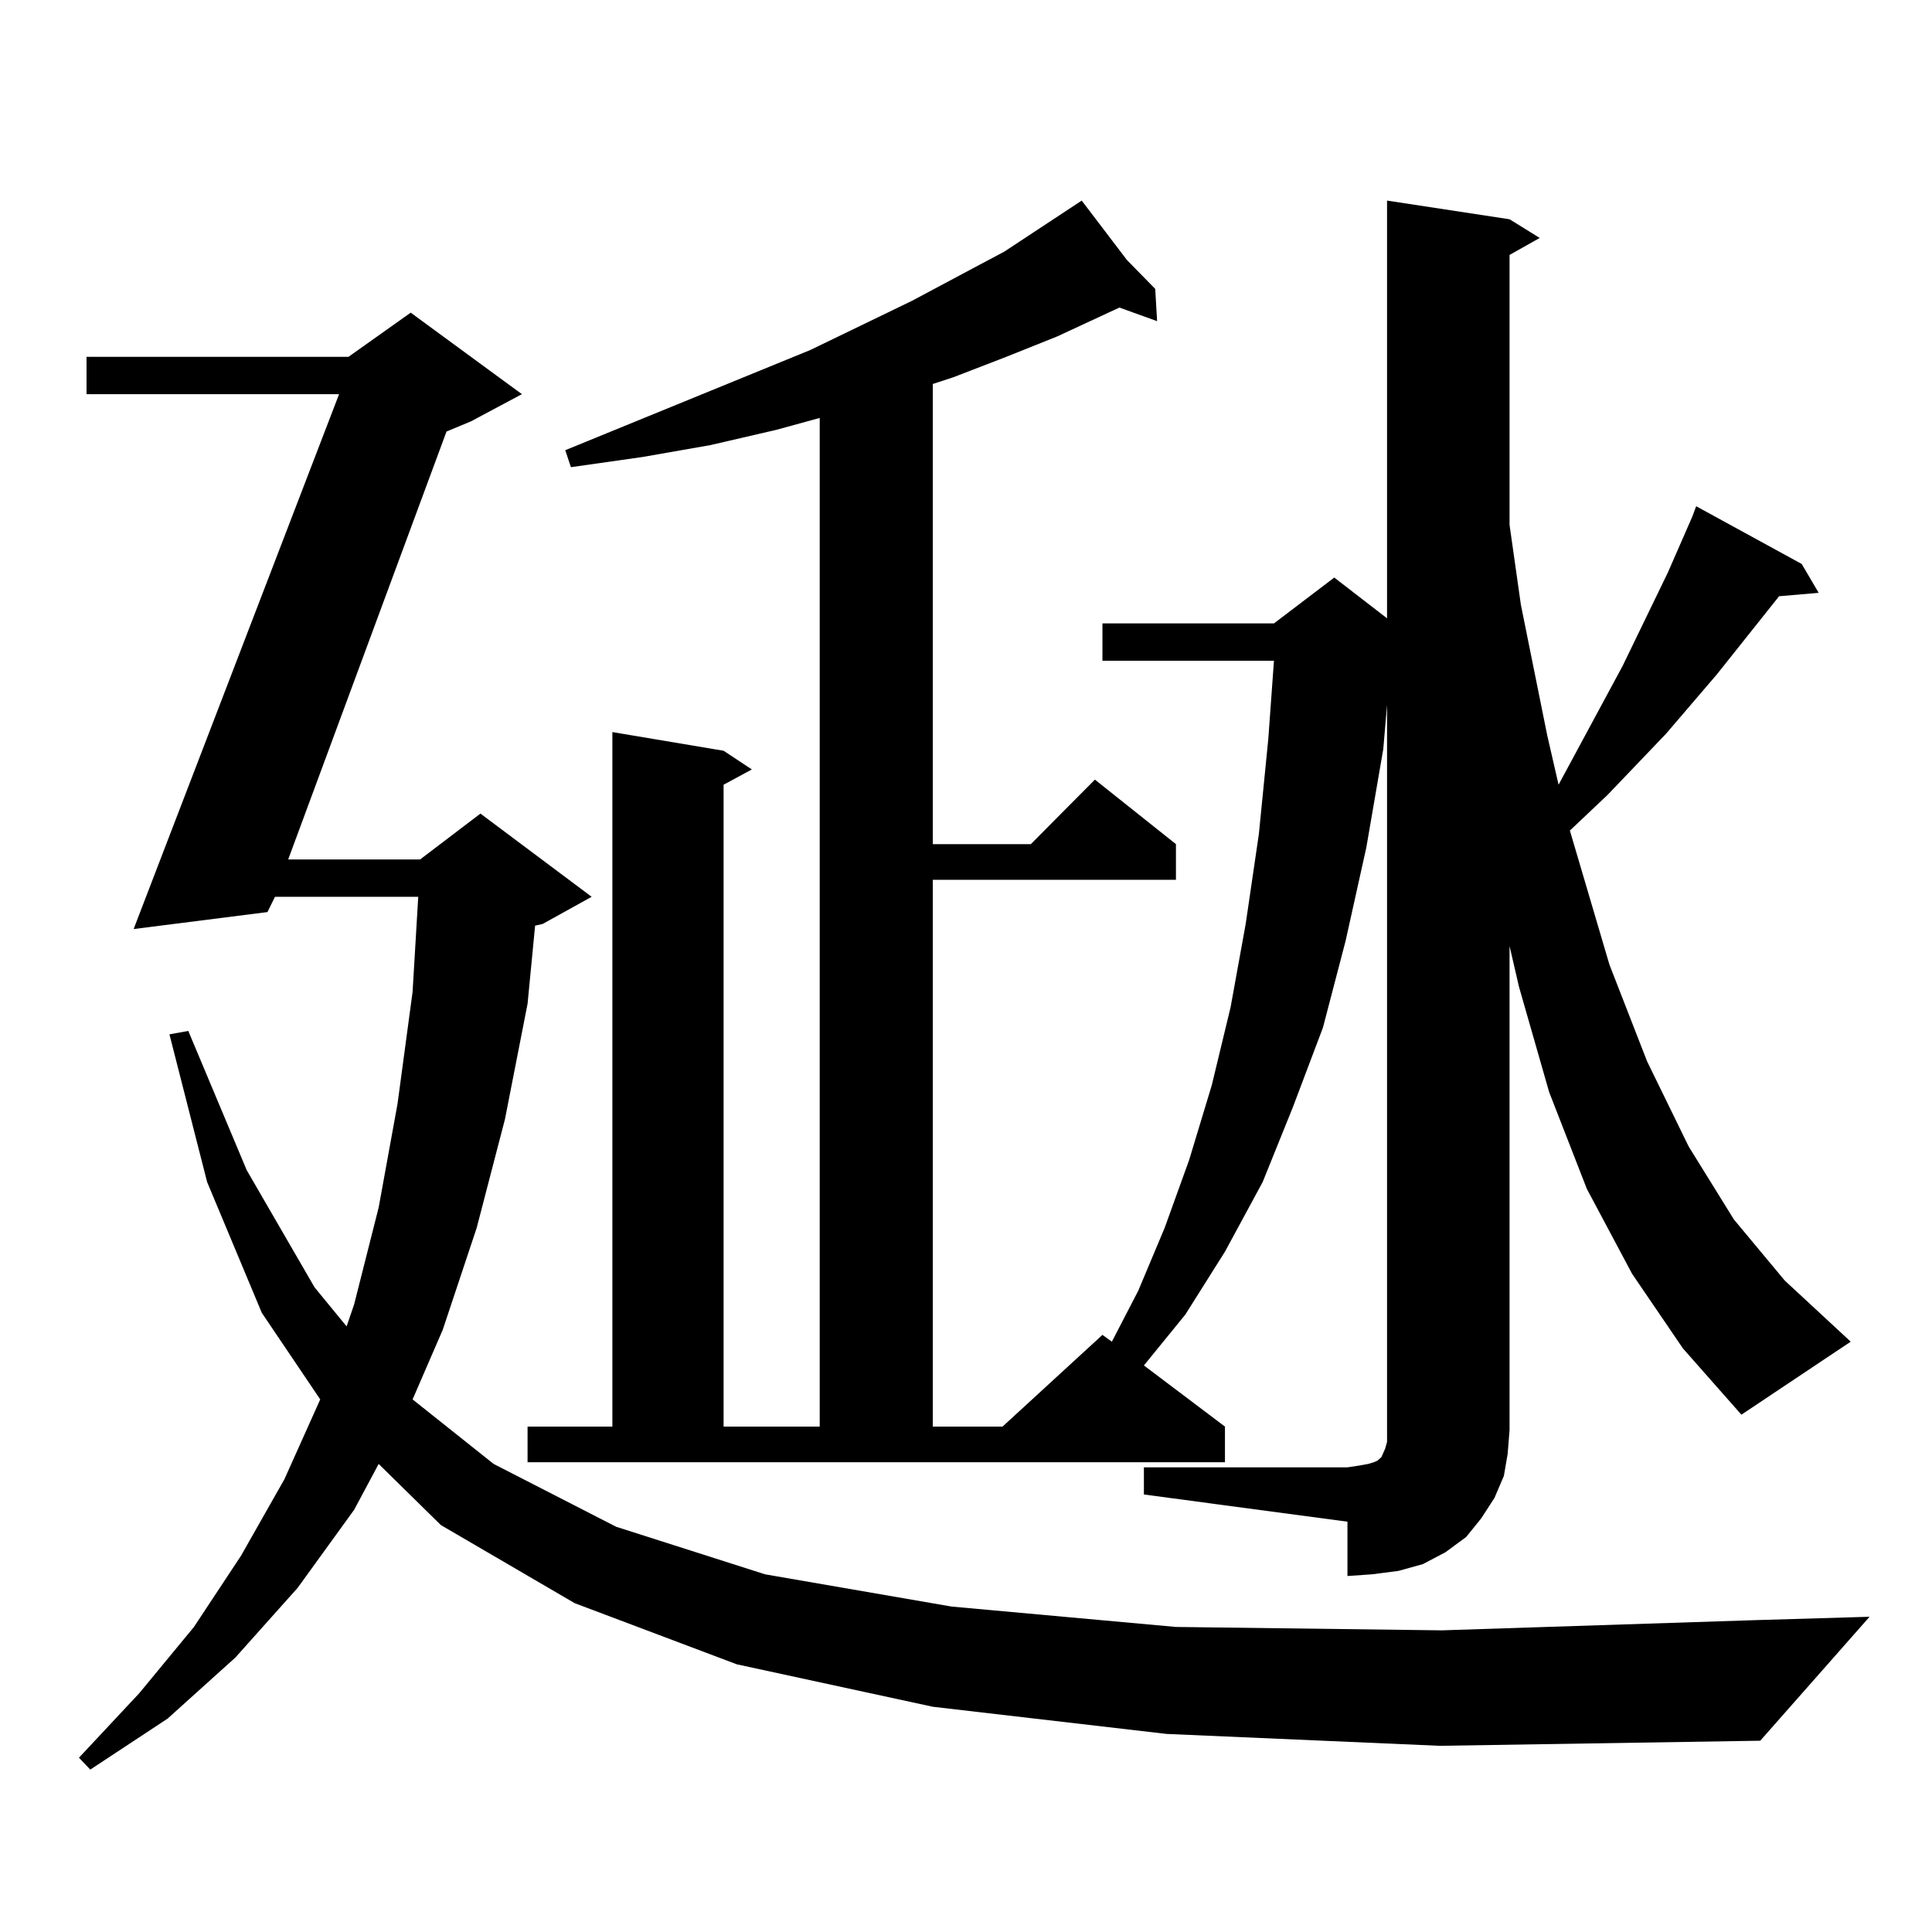
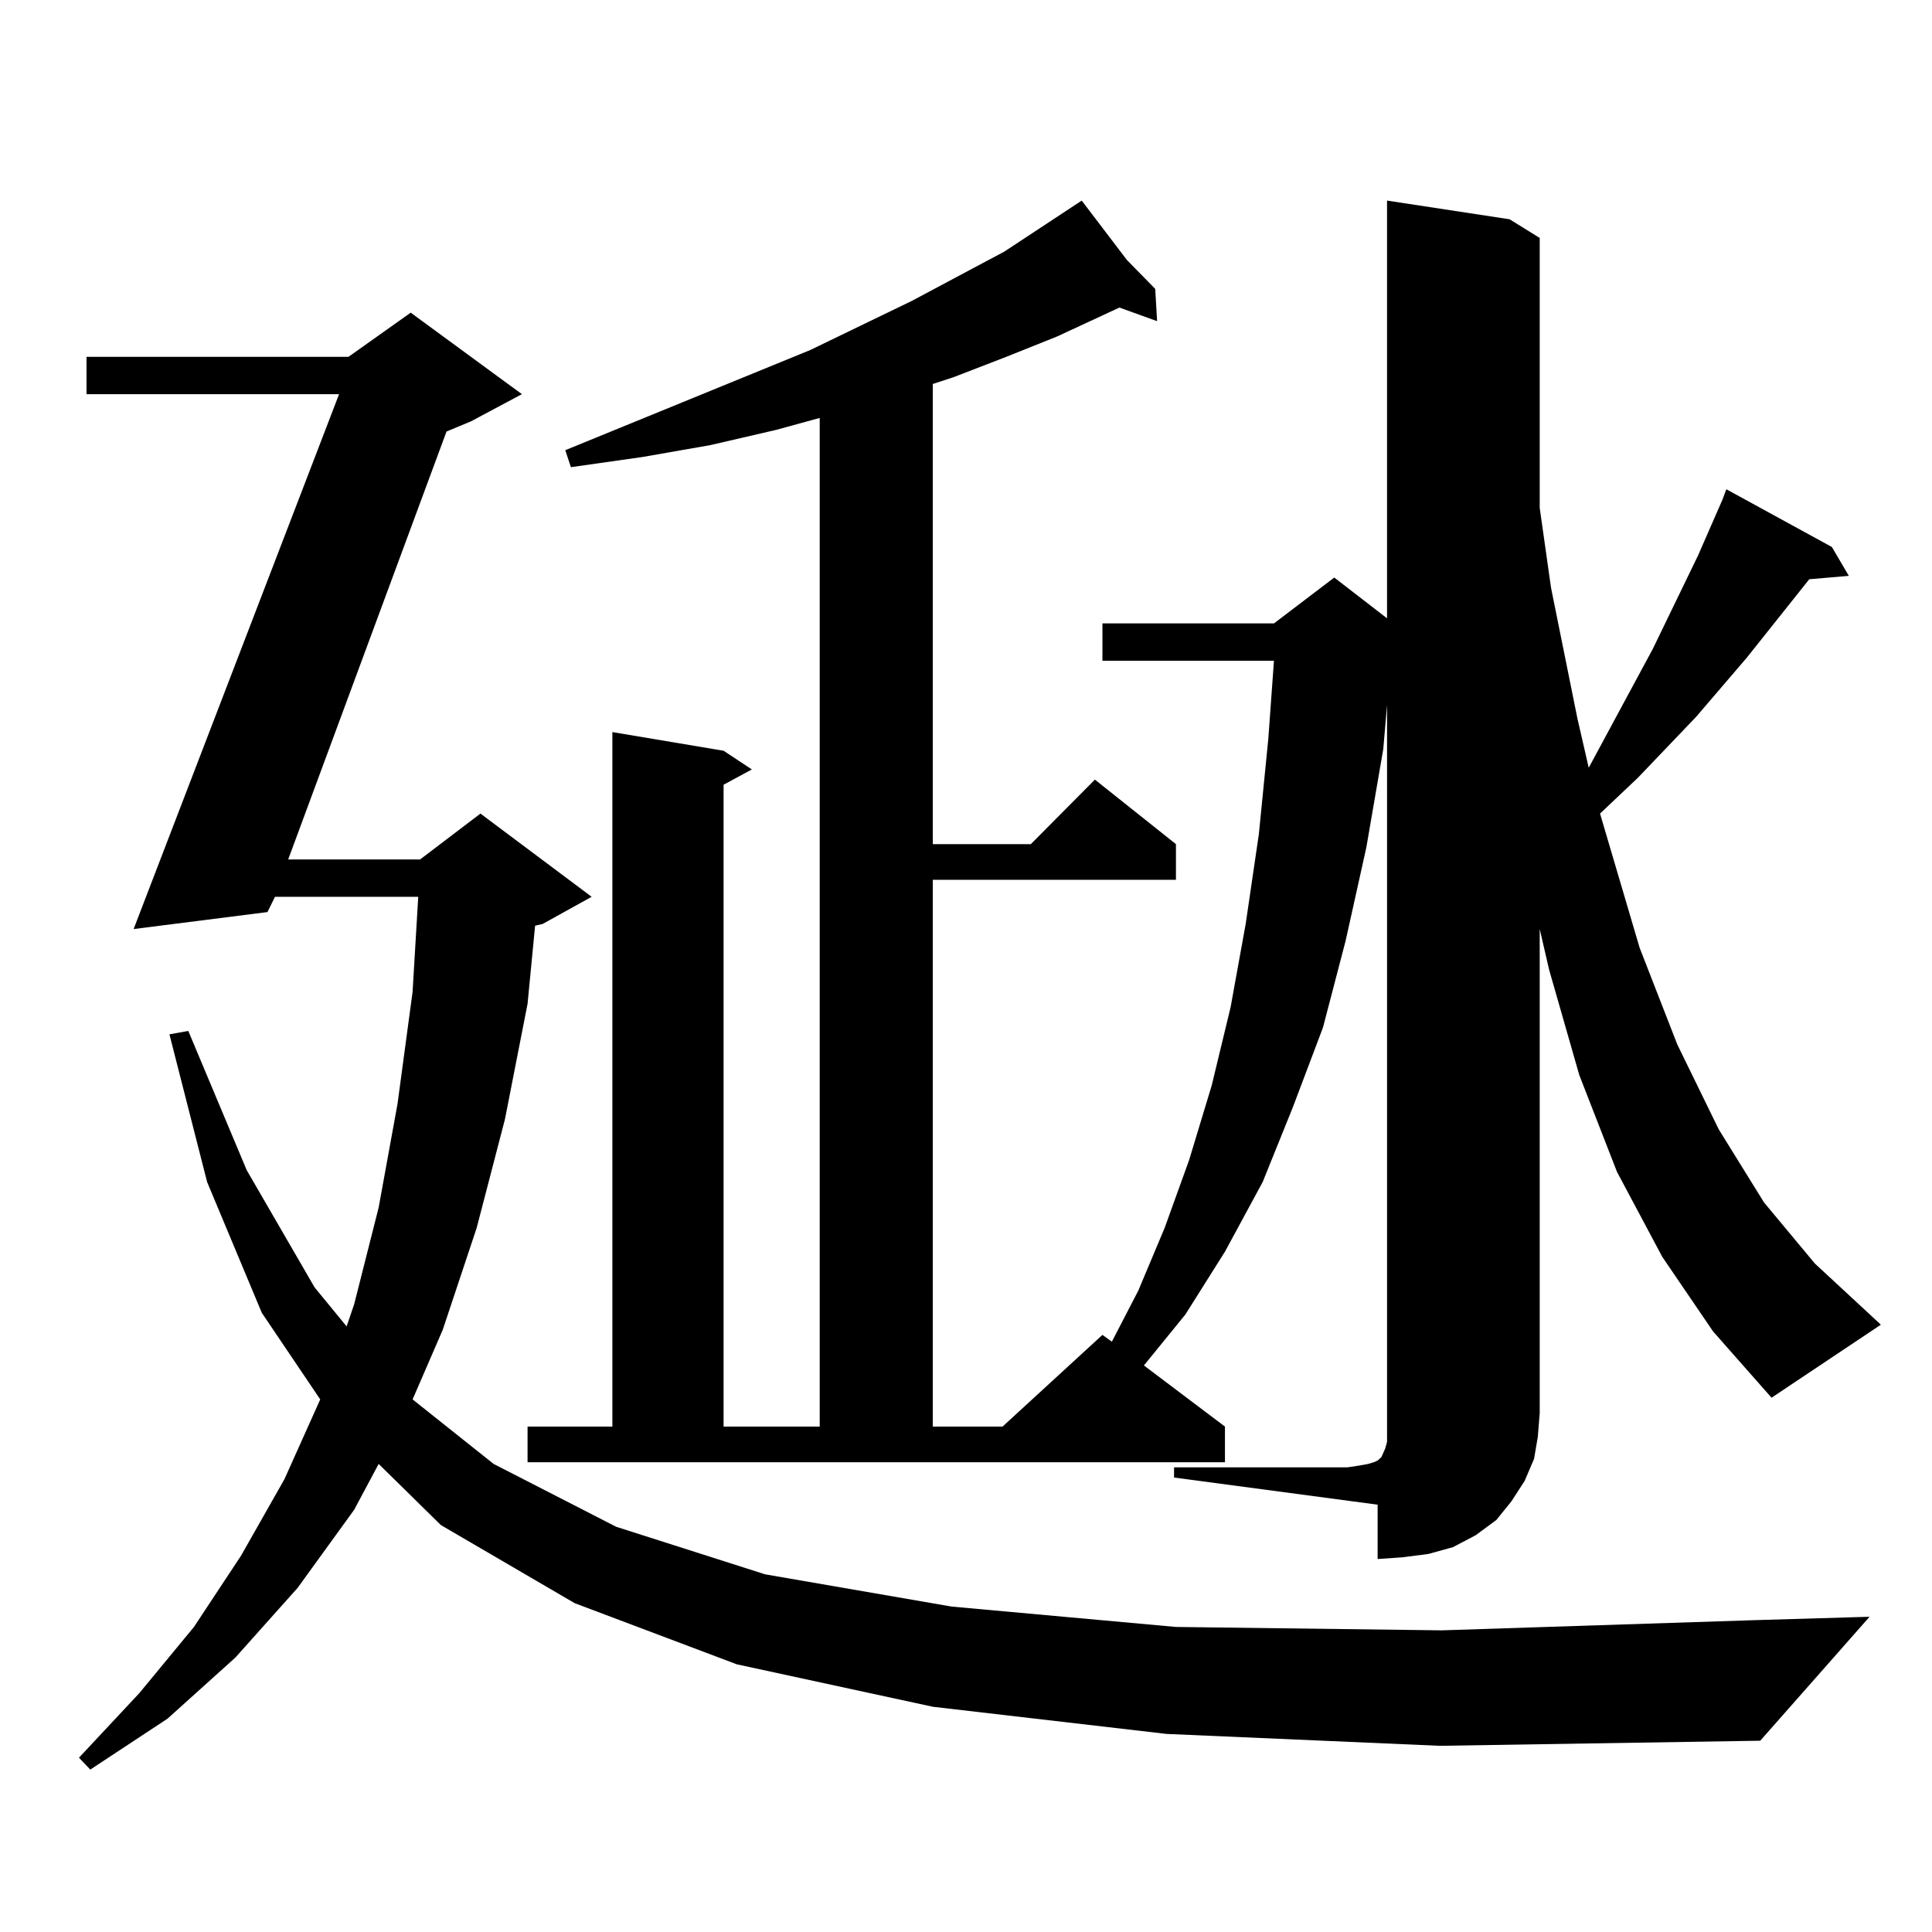
<svg xmlns="http://www.w3.org/2000/svg" version="1.1" id="图层_1" x="0px" y="0px" width="1000px" height="1000px" viewBox="0 0 1000 1000" enable-background="new 0 0 1000 1000" xml:space="preserve">
-   <path d="M603.79,897.477l-120.973-14.063l-101.461-21.973l-83.9-31.641l-69.267-40.43l-32.194-31.641l-12.683,23.73l-29.268,40.43  l-32.194,36.035l-35.121,31.641L46.73,915.934l-5.854-6.152l31.219-33.398l28.292-34.277l24.39-36.914l22.438-39.551l18.536-41.309  l-30.243-44.824l-28.292-67.676l-19.512-76.465l9.756-1.758l30.243,72.07l35.121,60.645l16.585,20.215l3.902-11.426l12.683-50.098  l9.756-53.613l7.805-58.008l2.927-49.219h-74.145l-3.902,7.91l-69.267,8.789L175.508,204.02H44.779v-19.336h135.606l32.194-22.852  l57.56,42.188l-26.341,14.063l-12.683,5.273L149.167,444.84h68.291l31.219-23.73l57.56,43.066l-25.365,14.063l-3.902,0.879  l-3.902,40.43l-11.707,59.766l-14.634,56.25l-17.561,52.734l-15.609,36.035l41.95,33.398l63.413,32.52l77.071,24.609l96.583,16.699  l116.095,10.547l137.558,1.758l161.947-5.273l59.511-1.758l-56.584,64.16l-165.85,2.637L603.79,897.477z M592.083,759.488h105.363  l5.854-0.879l4.878-0.879l2.927-0.879l1.951-0.879l1.951-1.758l1.951-4.395l0.976-3.516v-6.152V364.859l-1.951,22.852l-8.78,50.977  l-10.731,48.34l-11.707,44.824l-15.609,41.309l-15.609,38.672l-19.512,36.035l-20.487,32.52l-21.463,26.367l41.95,31.641v18.457  H273.066v-18.457h43.901V378.922l57.56,9.668l14.634,9.668l-14.634,7.91v332.227h49.755v-522.07l-22.438,6.152l-34.146,7.91  l-35.121,6.152l-37.072,5.273l-2.927-8.789l126.826-51.855l52.682-25.488l47.804-25.488l39.999-26.367l23.414,30.762l14.634,14.941  l0.976,16.699l-19.512-7.031l-32.194,14.941l-26.341,10.547l-27.316,10.547l-10.731,3.516V436.93h50.73l33.17-33.398l41.95,33.398  v18.457H482.817v283.008h36.097l51.706-47.461l4.878,3.516l13.658-26.367l13.658-32.52l12.683-35.156l11.707-38.672l9.756-40.43  l7.805-43.066l6.829-46.582l4.878-49.219l2.927-40.43H570.62v-19.336h88.778l31.219-23.73l27.316,21.094V103.824l63.413,9.668  l15.609,9.668l-15.609,8.789v139.746l5.854,41.309l13.658,67.676l5.854,25.488l33.17-61.523l23.414-48.34l12.683-29.004l1.951-5.273  l54.633,29.883l8.78,14.941l-20.487,1.758l-32.194,40.43l-26.341,30.762l-30.243,31.641l-19.512,18.457l20.487,69.434l19.512,50.098  l21.463,43.945l23.414,37.793l26.341,31.641l34.146,31.641l-56.584,37.793l-30.243-34.277l-26.341-38.672l-23.414-43.945  l-19.512-50.098l-15.609-54.492l-4.878-21.094v250.488l-0.976,12.305l-1.951,11.426l-4.878,11.426l-6.829,10.547l-7.805,9.668  l-10.731,7.91l-11.707,6.152l-12.683,3.516l-13.658,1.758l-12.683,0.879v-28.125l-105.363-14.063V759.488z" />
+   <path d="M603.79,897.477l-120.973-14.063l-101.461-21.973l-83.9-31.641l-69.267-40.43l-32.194-31.641l-12.683,23.73l-29.268,40.43  l-32.194,36.035l-35.121,31.641L46.73,915.934l-5.854-6.152l31.219-33.398l28.292-34.277l24.39-36.914l22.438-39.551l18.536-41.309  l-30.243-44.824l-28.292-67.676l-19.512-76.465l9.756-1.758l30.243,72.07l35.121,60.645l16.585,20.215l3.902-11.426l12.683-50.098  l9.756-53.613l7.805-58.008l2.927-49.219h-74.145l-3.902,7.91l-69.267,8.789L175.508,204.02H44.779v-19.336h135.606l32.194-22.852  l57.56,42.188l-26.341,14.063l-12.683,5.273L149.167,444.84h68.291l31.219-23.73l57.56,43.066l-25.365,14.063l-3.902,0.879  l-3.902,40.43l-11.707,59.766l-14.634,56.25l-17.561,52.734l-15.609,36.035l41.95,33.398l63.413,32.52l77.071,24.609l96.583,16.699  l116.095,10.547l137.558,1.758l161.947-5.273l59.511-1.758l-56.584,64.16l-165.85,2.637L603.79,897.477z M592.083,759.488h105.363  l5.854-0.879l4.878-0.879l2.927-0.879l1.951-0.879l1.951-1.758l1.951-4.395l0.976-3.516v-6.152V364.859l-1.951,22.852l-8.78,50.977  l-10.731,48.34l-11.707,44.824l-15.609,41.309l-15.609,38.672l-19.512,36.035l-20.487,32.52l-21.463,26.367l41.95,31.641v18.457  H273.066v-18.457h43.901V378.922l57.56,9.668l14.634,9.668l-14.634,7.91v332.227h49.755v-522.07l-22.438,6.152l-34.146,7.91  l-35.121,6.152l-37.072,5.273l-2.927-8.789l126.826-51.855l52.682-25.488l47.804-25.488l39.999-26.367l23.414,30.762l14.634,14.941  l0.976,16.699l-19.512-7.031l-32.194,14.941l-26.341,10.547l-27.316,10.547l-10.731,3.516V436.93h50.73l33.17-33.398l41.95,33.398  v18.457H482.817v283.008h36.097l51.706-47.461l4.878,3.516l13.658-26.367l13.658-32.52l12.683-35.156l11.707-38.672l9.756-40.43  l7.805-43.066l6.829-46.582l4.878-49.219l2.927-40.43H570.62v-19.336h88.778l31.219-23.73l27.316,21.094V103.824l63.413,9.668  l15.609,9.668v139.746l5.854,41.309l13.658,67.676l5.854,25.488l33.17-61.523l23.414-48.34l12.683-29.004l1.951-5.273  l54.633,29.883l8.78,14.941l-20.487,1.758l-32.194,40.43l-26.341,30.762l-30.243,31.641l-19.512,18.457l20.487,69.434l19.512,50.098  l21.463,43.945l23.414,37.793l26.341,31.641l34.146,31.641l-56.584,37.793l-30.243-34.277l-26.341-38.672l-23.414-43.945  l-19.512-50.098l-15.609-54.492l-4.878-21.094v250.488l-0.976,12.305l-1.951,11.426l-4.878,11.426l-6.829,10.547l-7.805,9.668  l-10.731,7.91l-11.707,6.152l-12.683,3.516l-13.658,1.758l-12.683,0.879v-28.125l-105.363-14.063V759.488z" />
</svg>